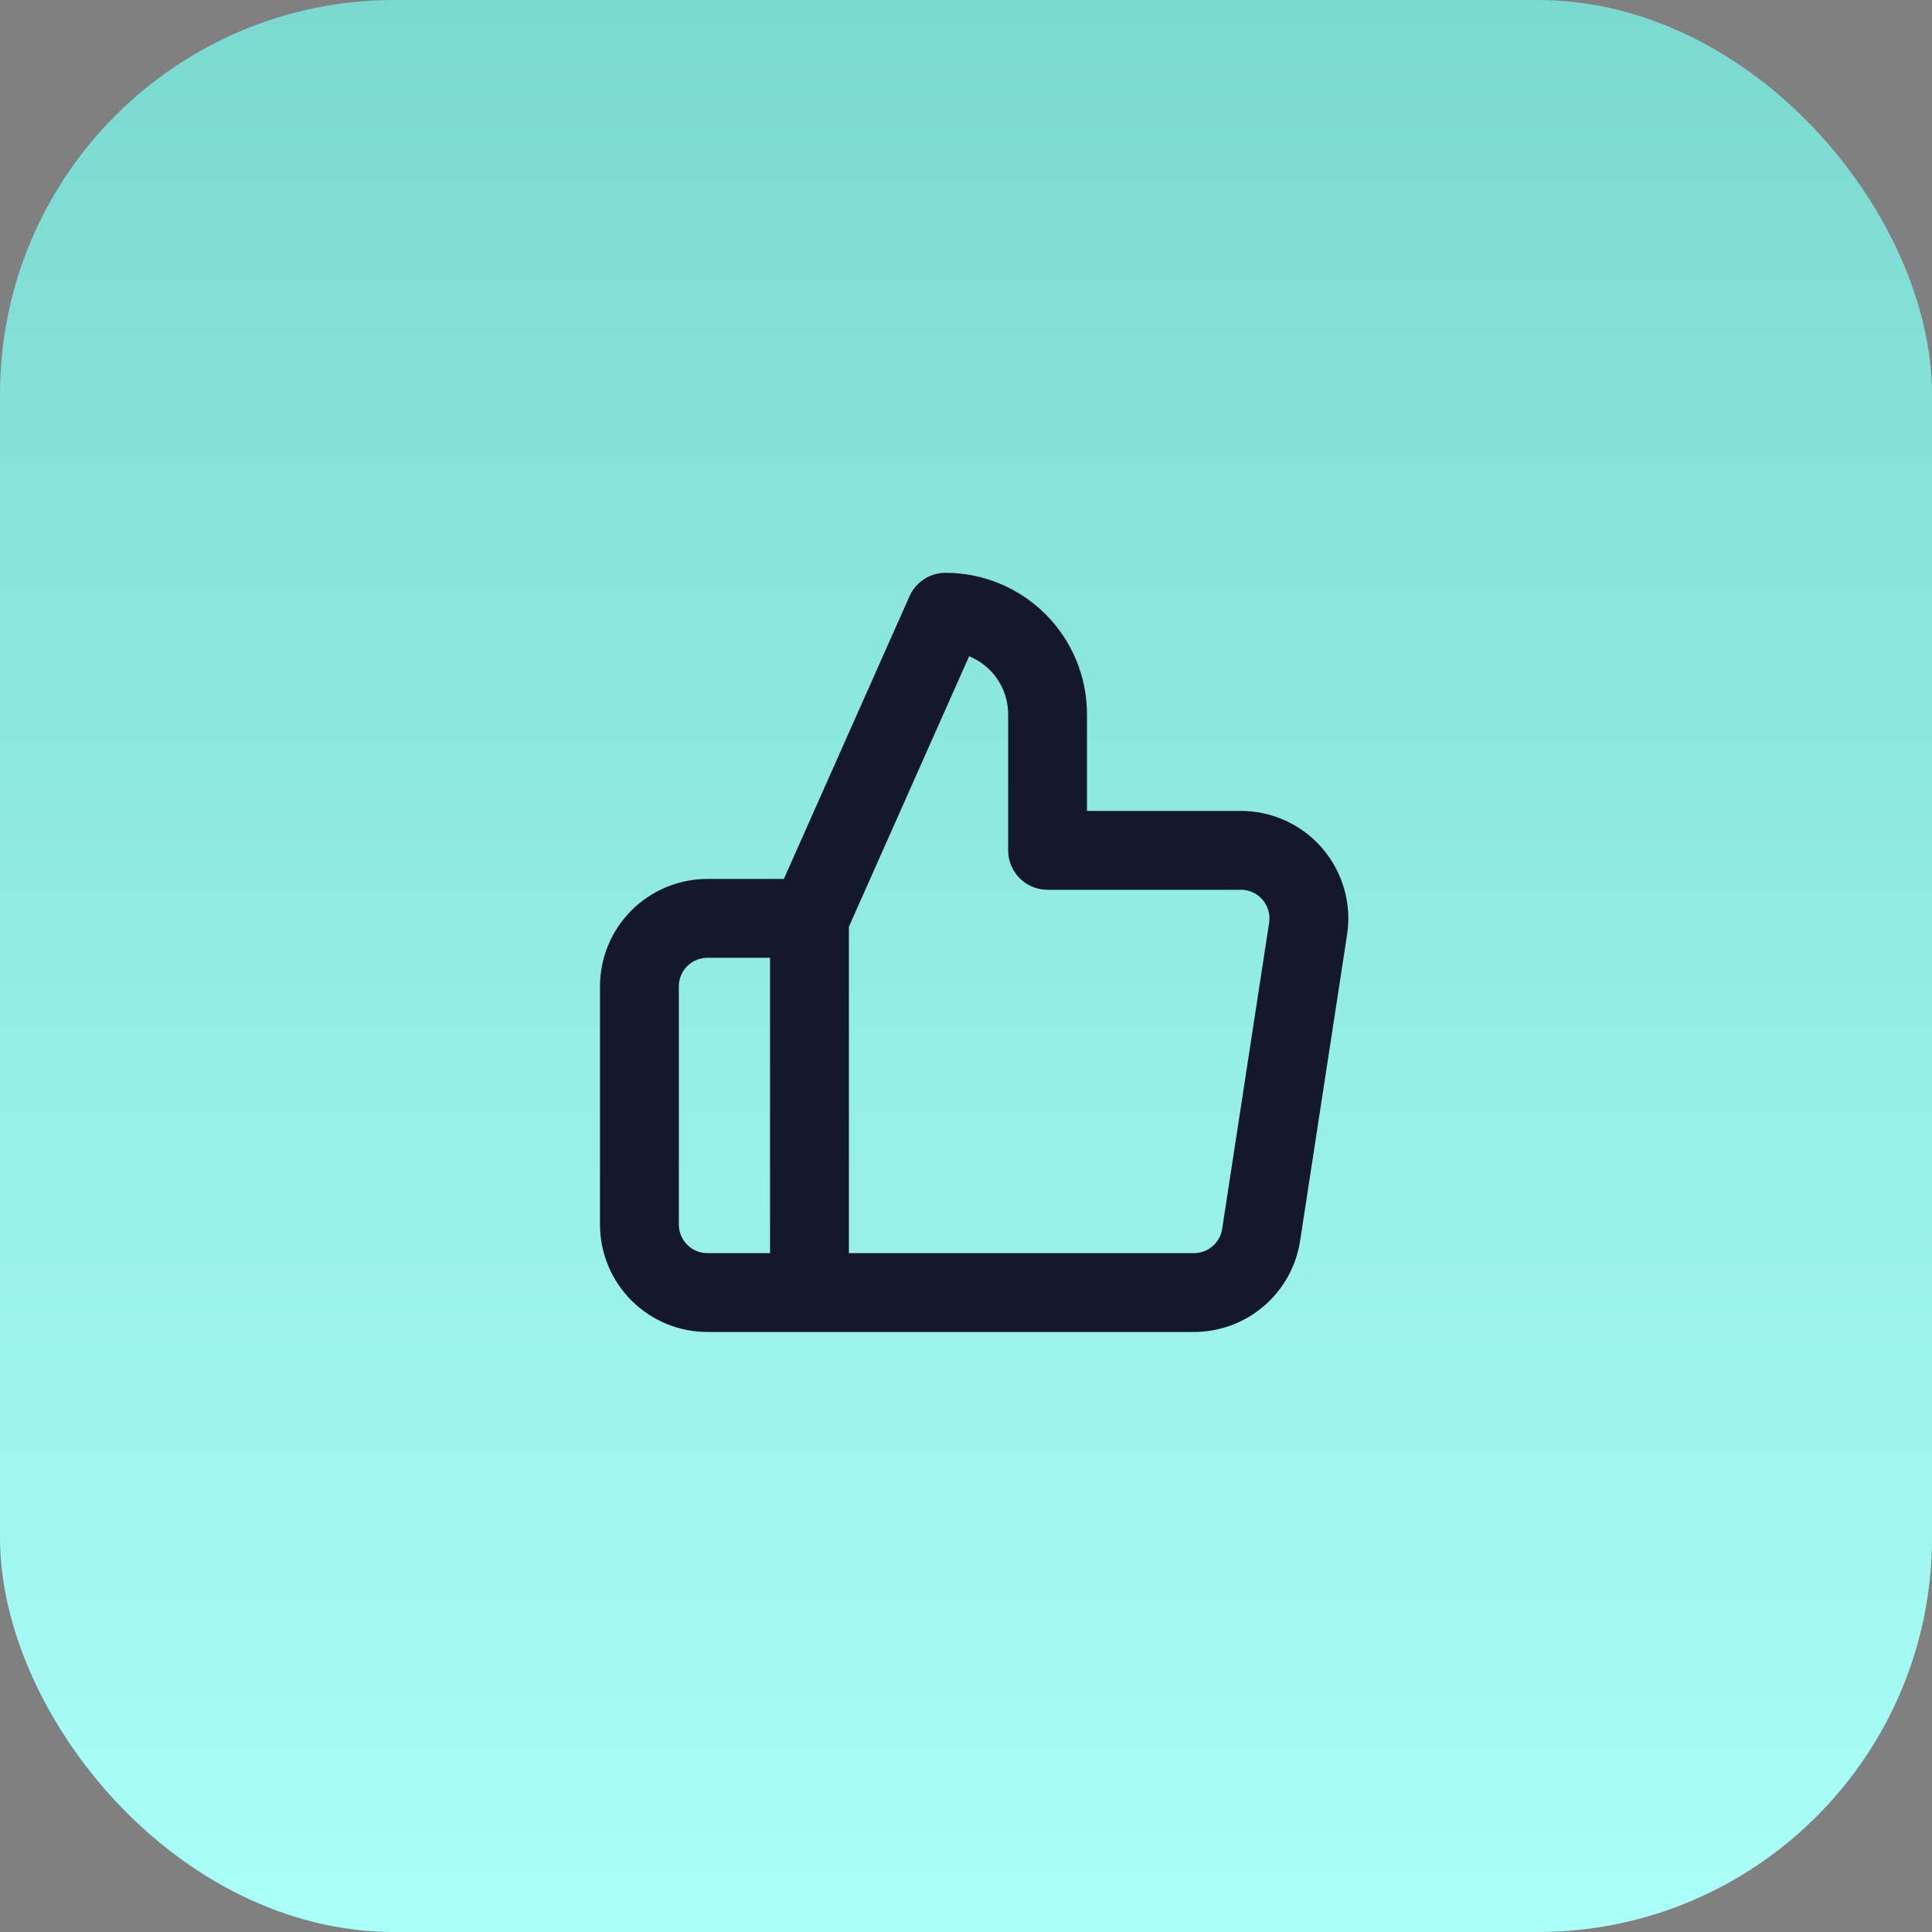
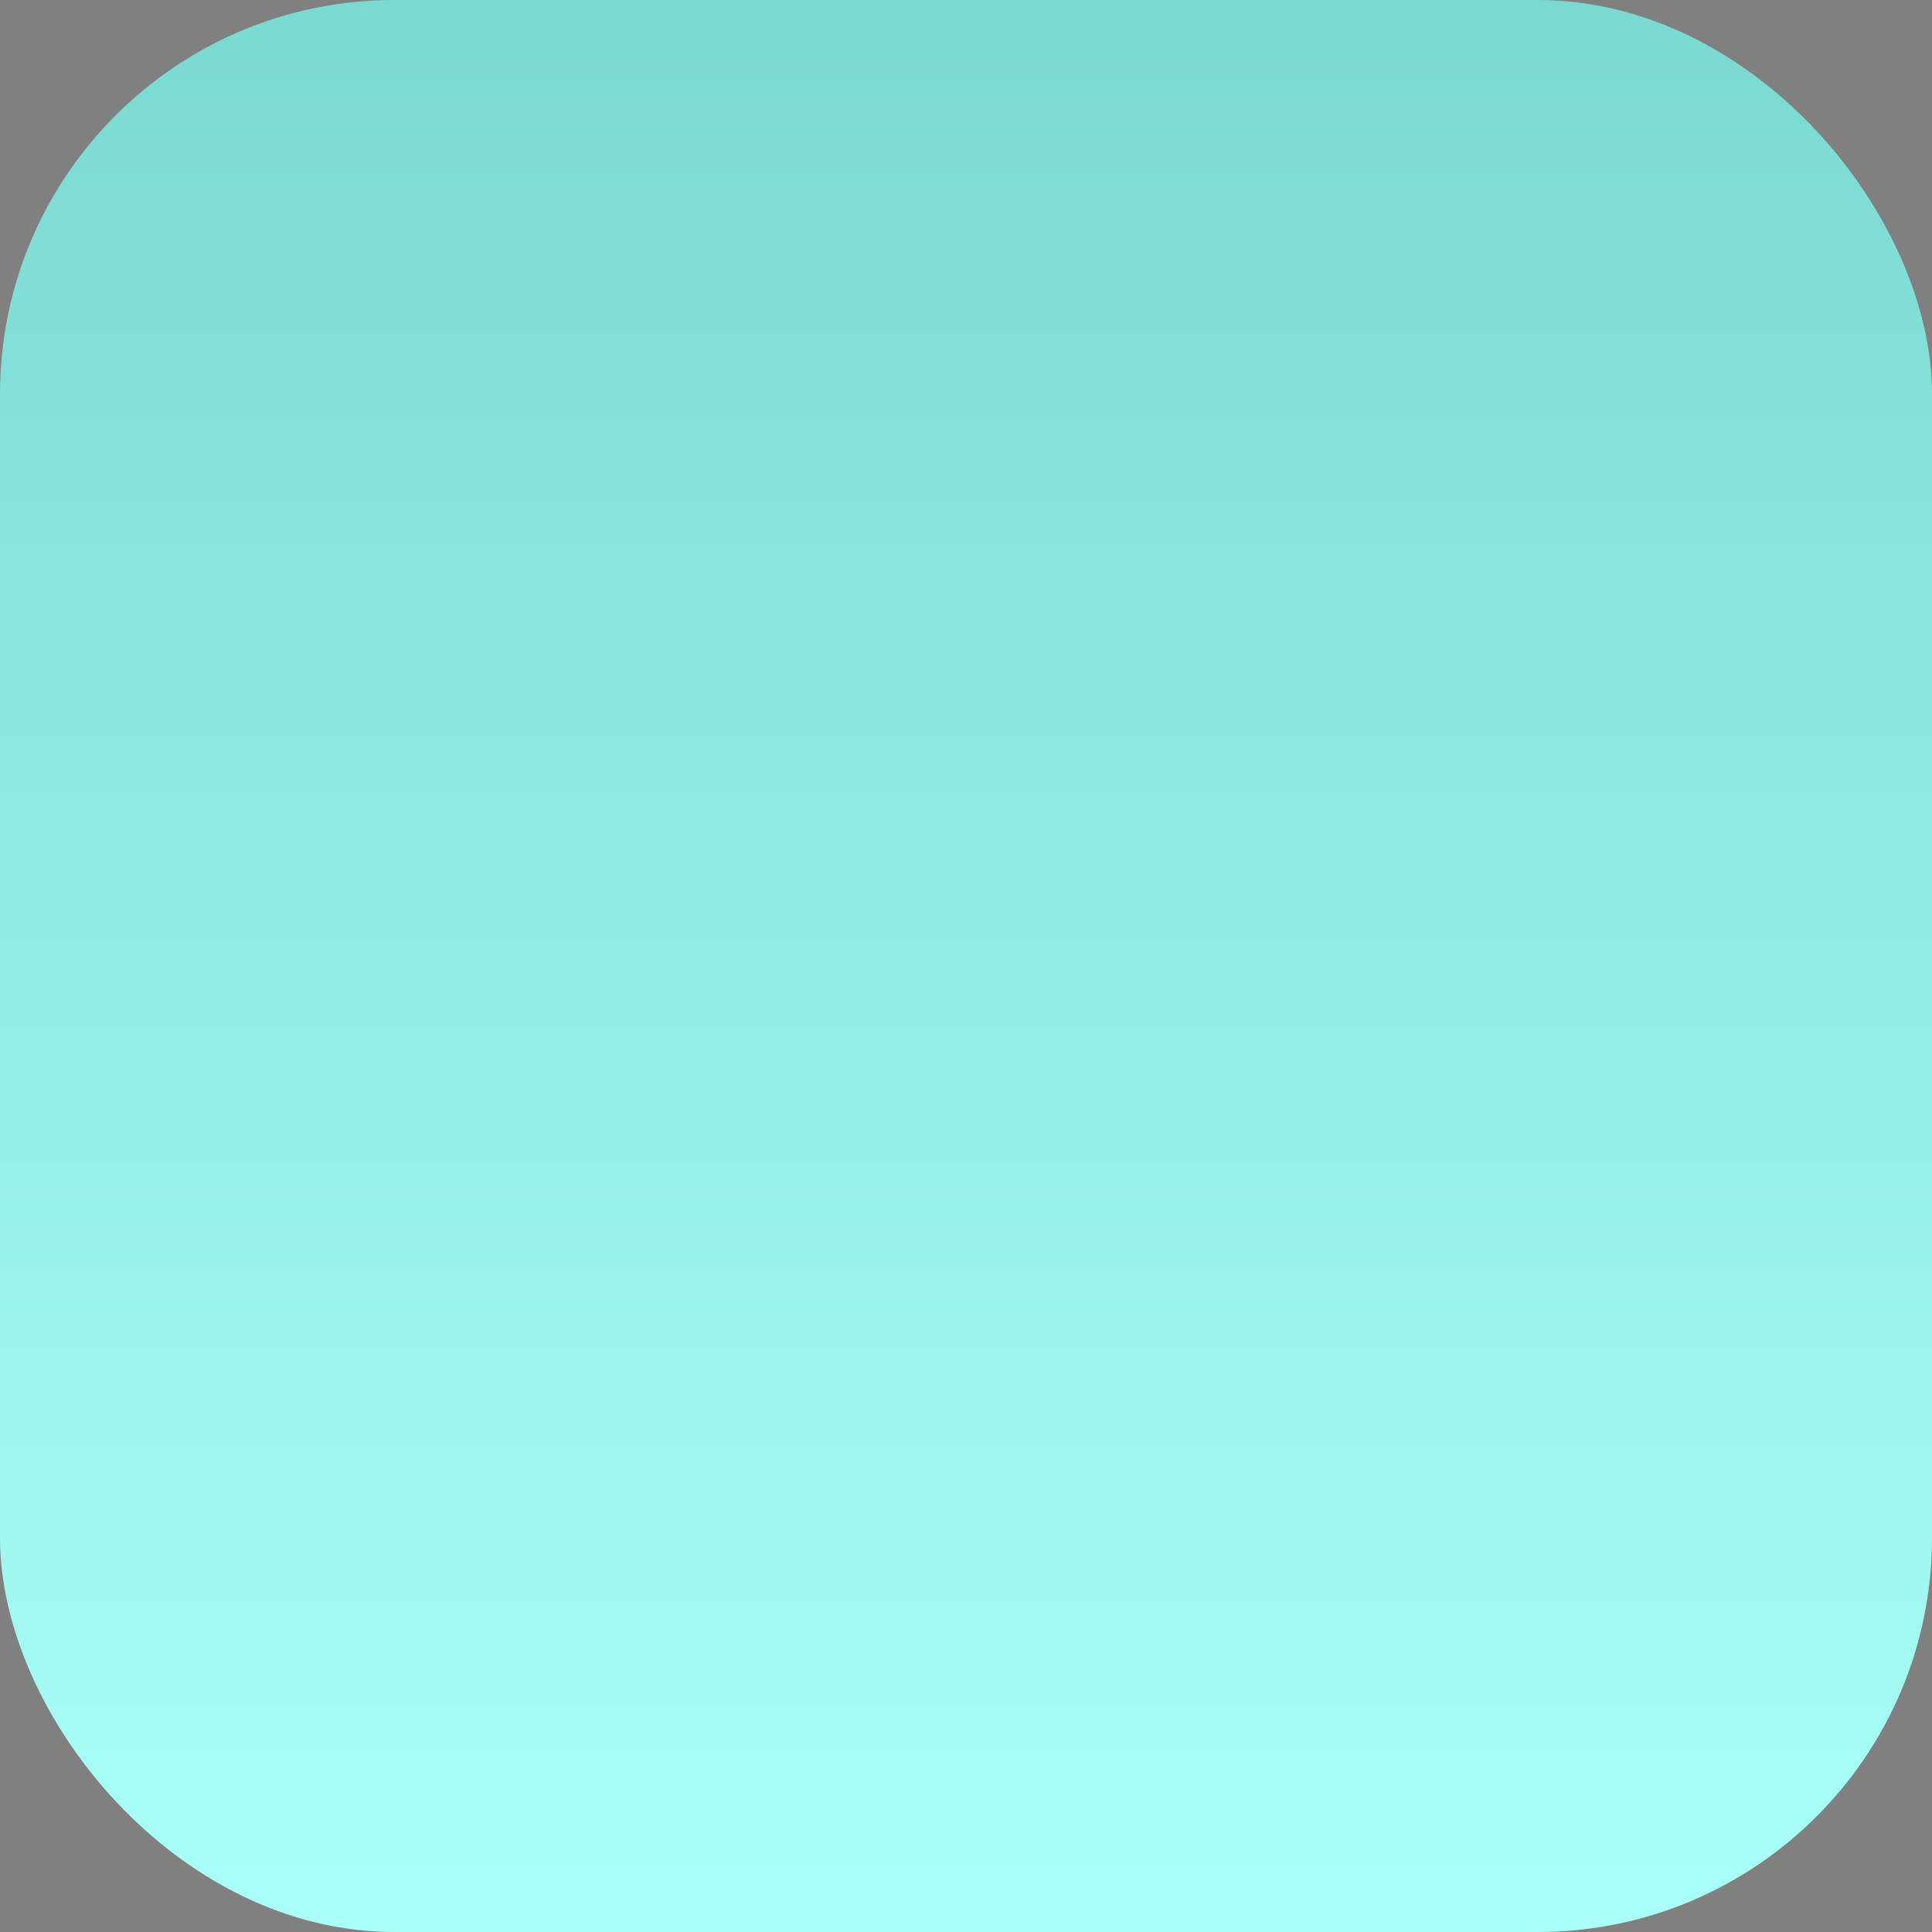
<svg xmlns="http://www.w3.org/2000/svg" width="49" height="49" viewBox="0 0 49 49" fill="none">
  <rect x="0" y="0" width="49" height="49" fill="#808080" stroke="none" />
  <rect width="49" height="49" rx="10" fill="url(#paint0_linear_2952_2601)" />
-   <path d="M20.53 23.292L23.981 15.528C24.667 15.528 25.326 15.801 25.811 16.286C26.296 16.771 26.569 17.43 26.569 18.116V21.567H31.452C31.702 21.564 31.95 21.616 32.178 21.718C32.406 21.82 32.609 21.971 32.773 22.16C32.937 22.349 33.058 22.571 33.128 22.811C33.198 23.051 33.215 23.304 33.177 23.551L31.986 31.315C31.924 31.727 31.715 32.102 31.398 32.371C31.081 32.641 30.677 32.786 30.261 32.782H20.53M20.53 23.292V32.782M20.53 23.292H17.942C17.485 23.292 17.046 23.474 16.722 23.798C16.399 24.121 16.217 24.56 16.217 25.018V31.056C16.217 31.514 16.399 31.953 16.722 32.276C17.046 32.6 17.485 32.782 17.942 32.782H20.53" stroke="#13182F" stroke-width="2" stroke-linecap="round" stroke-linejoin="round" />
  <defs>
    <linearGradient id="paint0_linear_2952_2601" x1="24.5" y1="0" x2="24.5" y2="49" gradientUnits="userSpaceOnUse">
      <stop stop-color="#7AD9D1" />
      <stop offset="1" stop-color="#AAFFF8" />
    </linearGradient>
  </defs>
</svg>